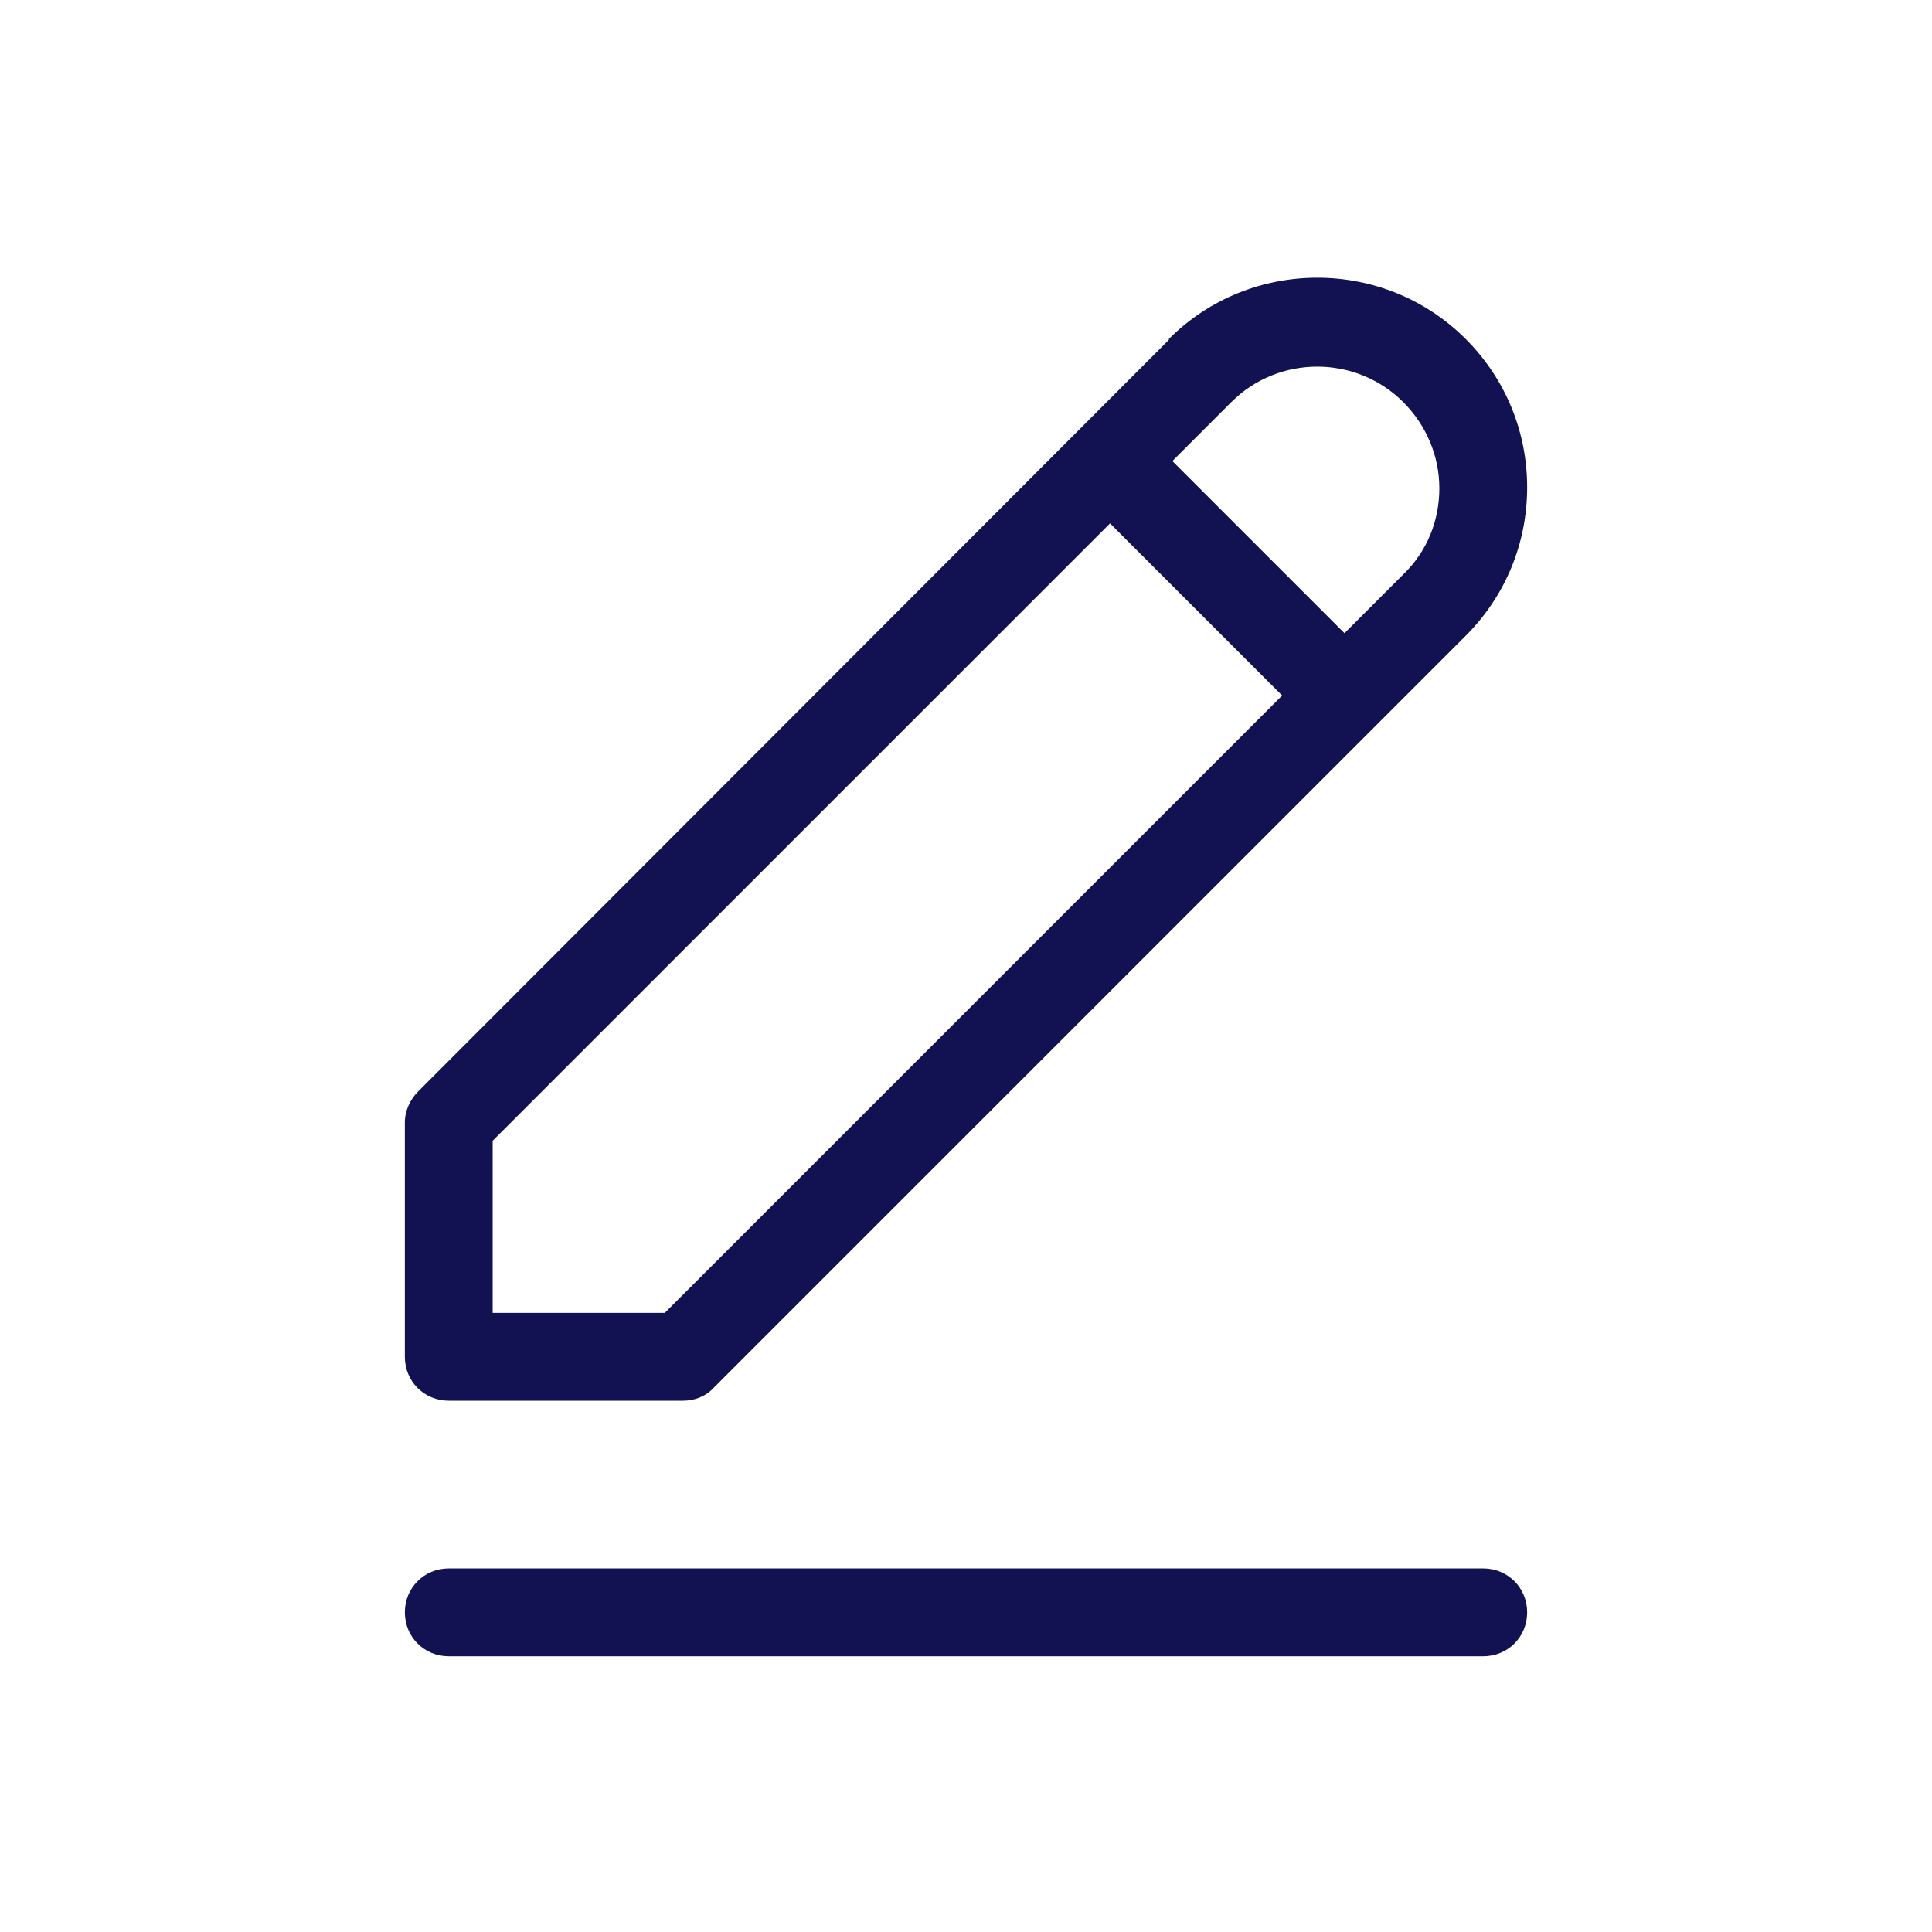
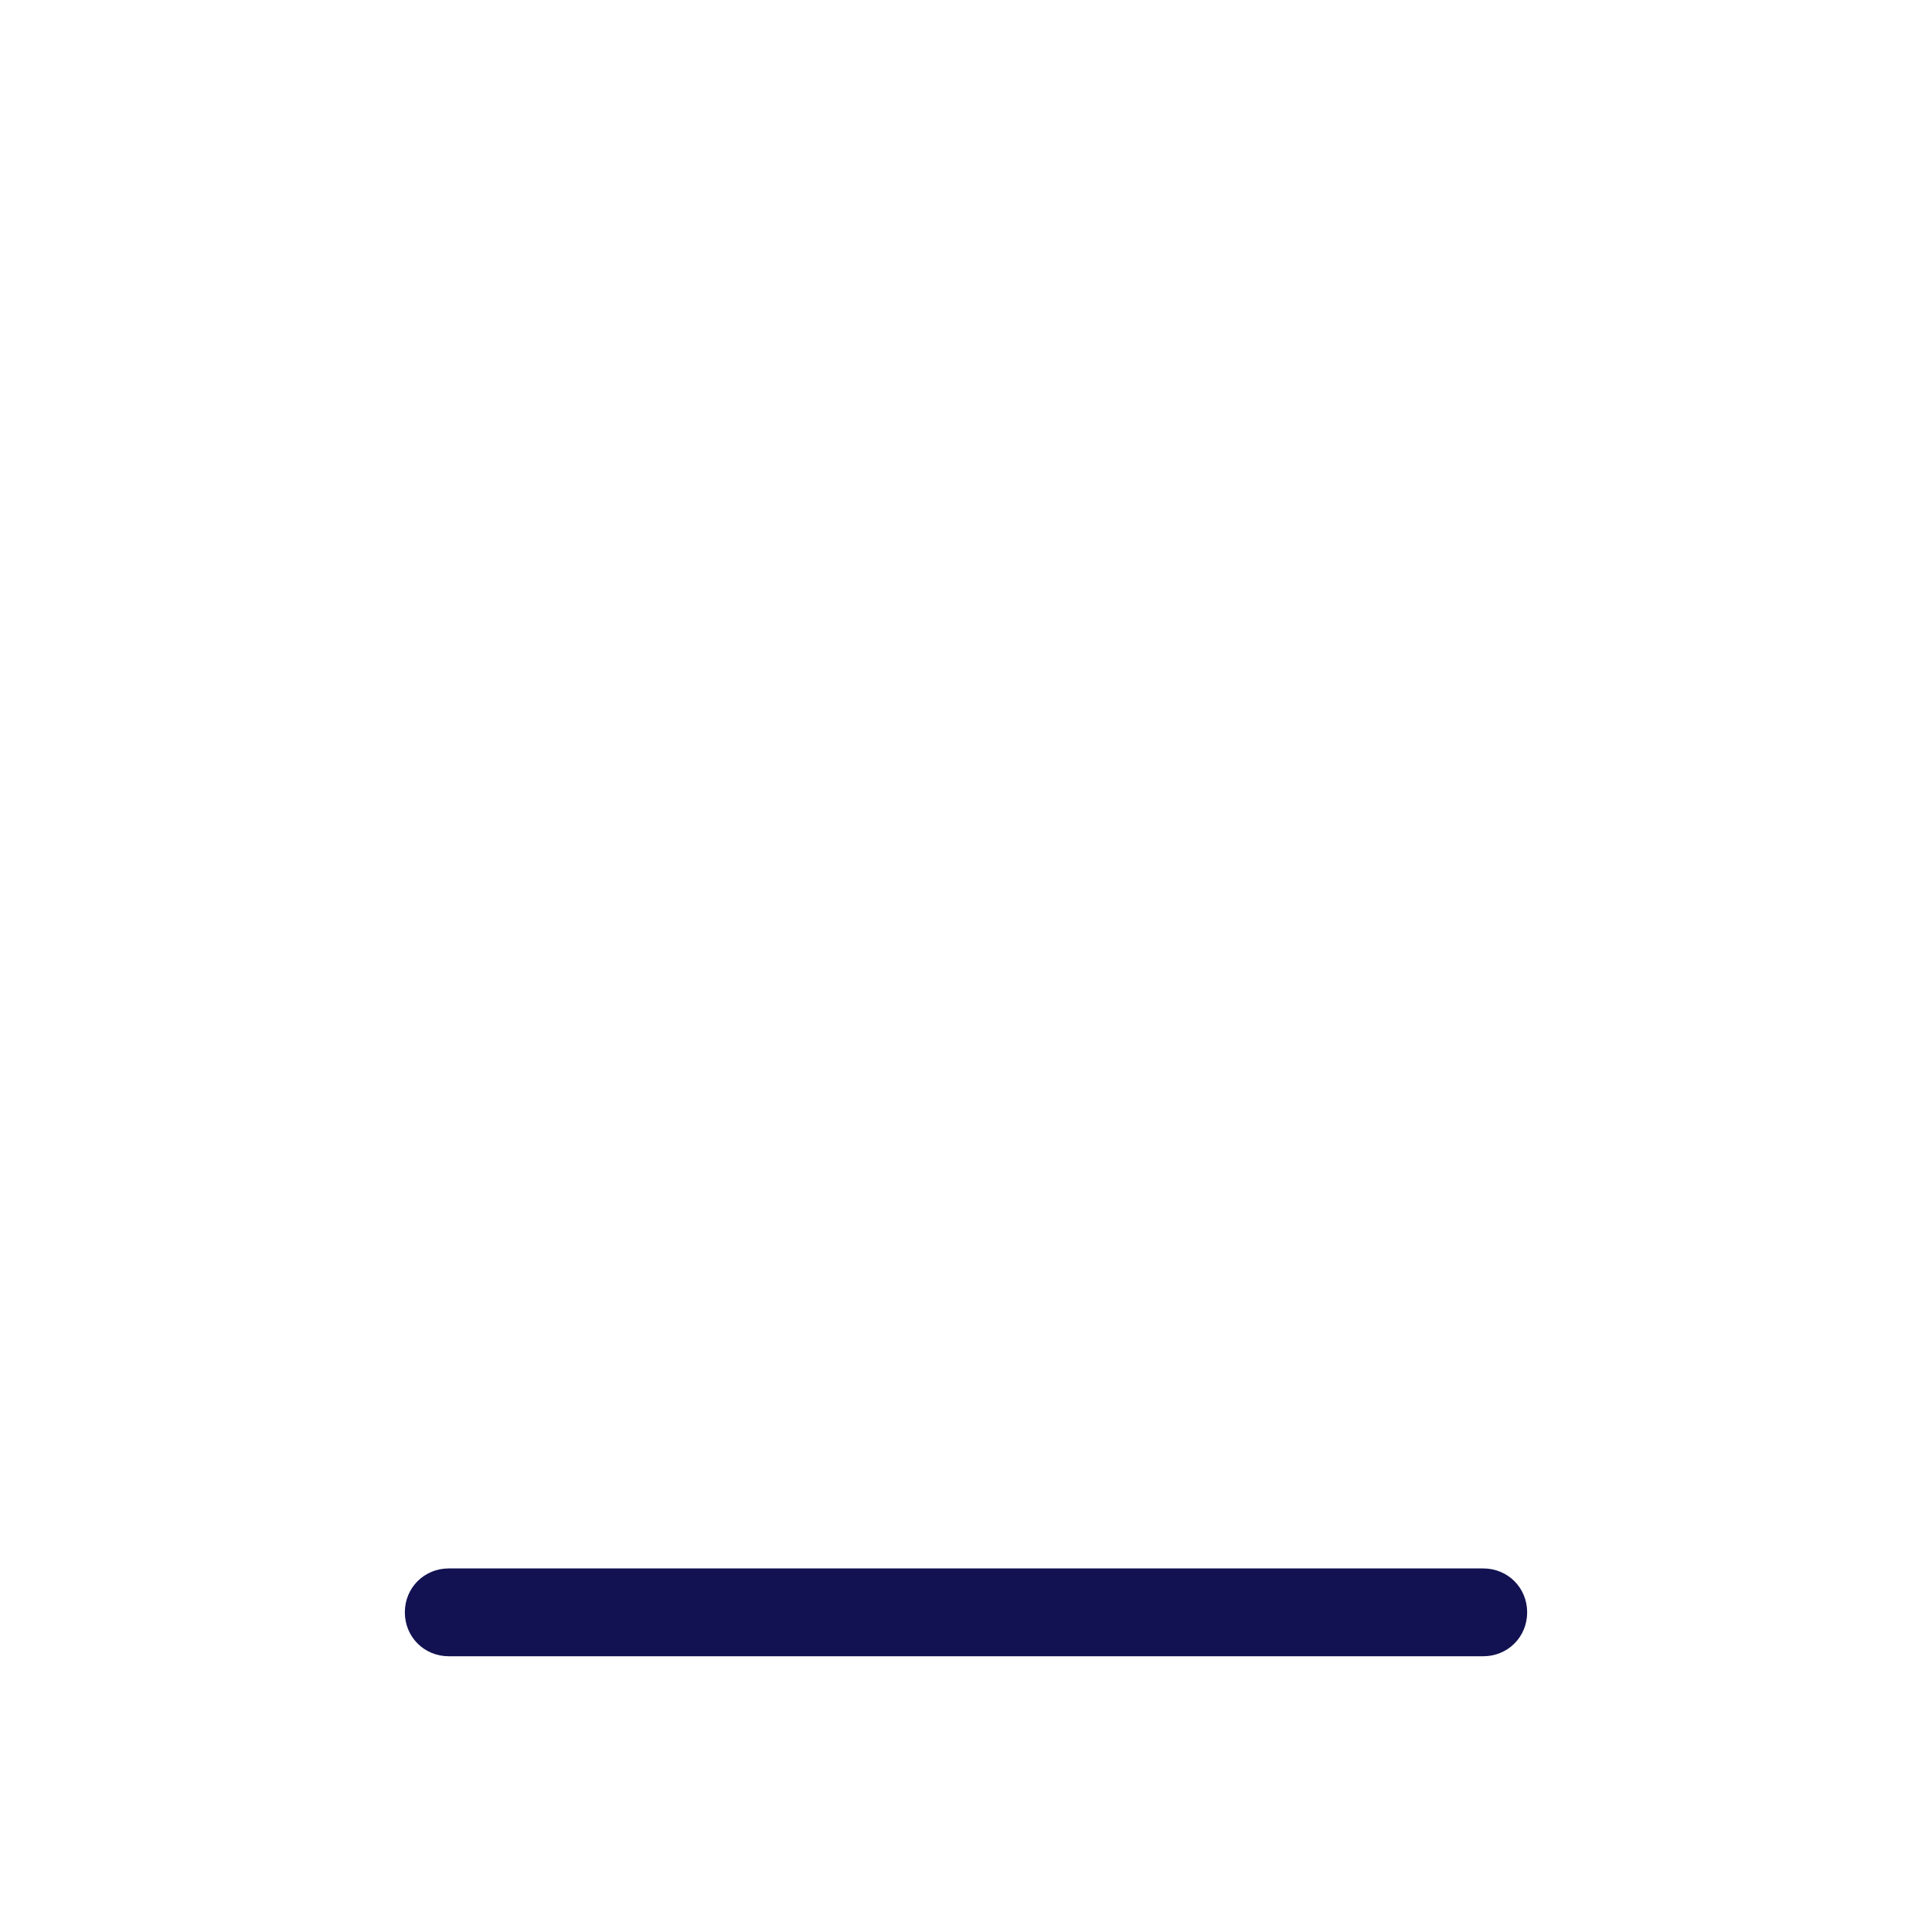
<svg xmlns="http://www.w3.org/2000/svg" id="Layer_1" viewBox="0 0 22 22">
  <defs>
    <style>.cls-1{}</style>
  </defs>
  <path class="cls-1" d="M16.89,17.86H5.11c-.28,0-.5,.22-.5,.5s.22,.5,.5,.5h11.78c.28,0,.5-.22,.5-.5s-.22-.5-.5-.5Z" fill="#121252" />
-   <path class="cls-1" d="M13.31,3.87L4.76,12.43c-.09,.09-.15,.22-.15,.35v2.67c0,.28,.22,.5,.5,.5h2.67c.13,0,.26-.05,.35-.15L16.69,7.24c.45-.45,.7-1.05,.7-1.69s-.25-1.24-.7-1.69c-.93-.93-2.45-.93-3.38,0ZM7.57,14.95h-1.96v-1.96l7.03-7.03,1.96,1.96-7.03,7.03ZM15.98,6.54l-.67,.67-1.96-1.96,.67-.67c.54-.54,1.42-.54,1.96,0,.26,.26,.41,.61,.41,.98s-.14,.72-.41,.98Z" fill="#121252" />
</svg>